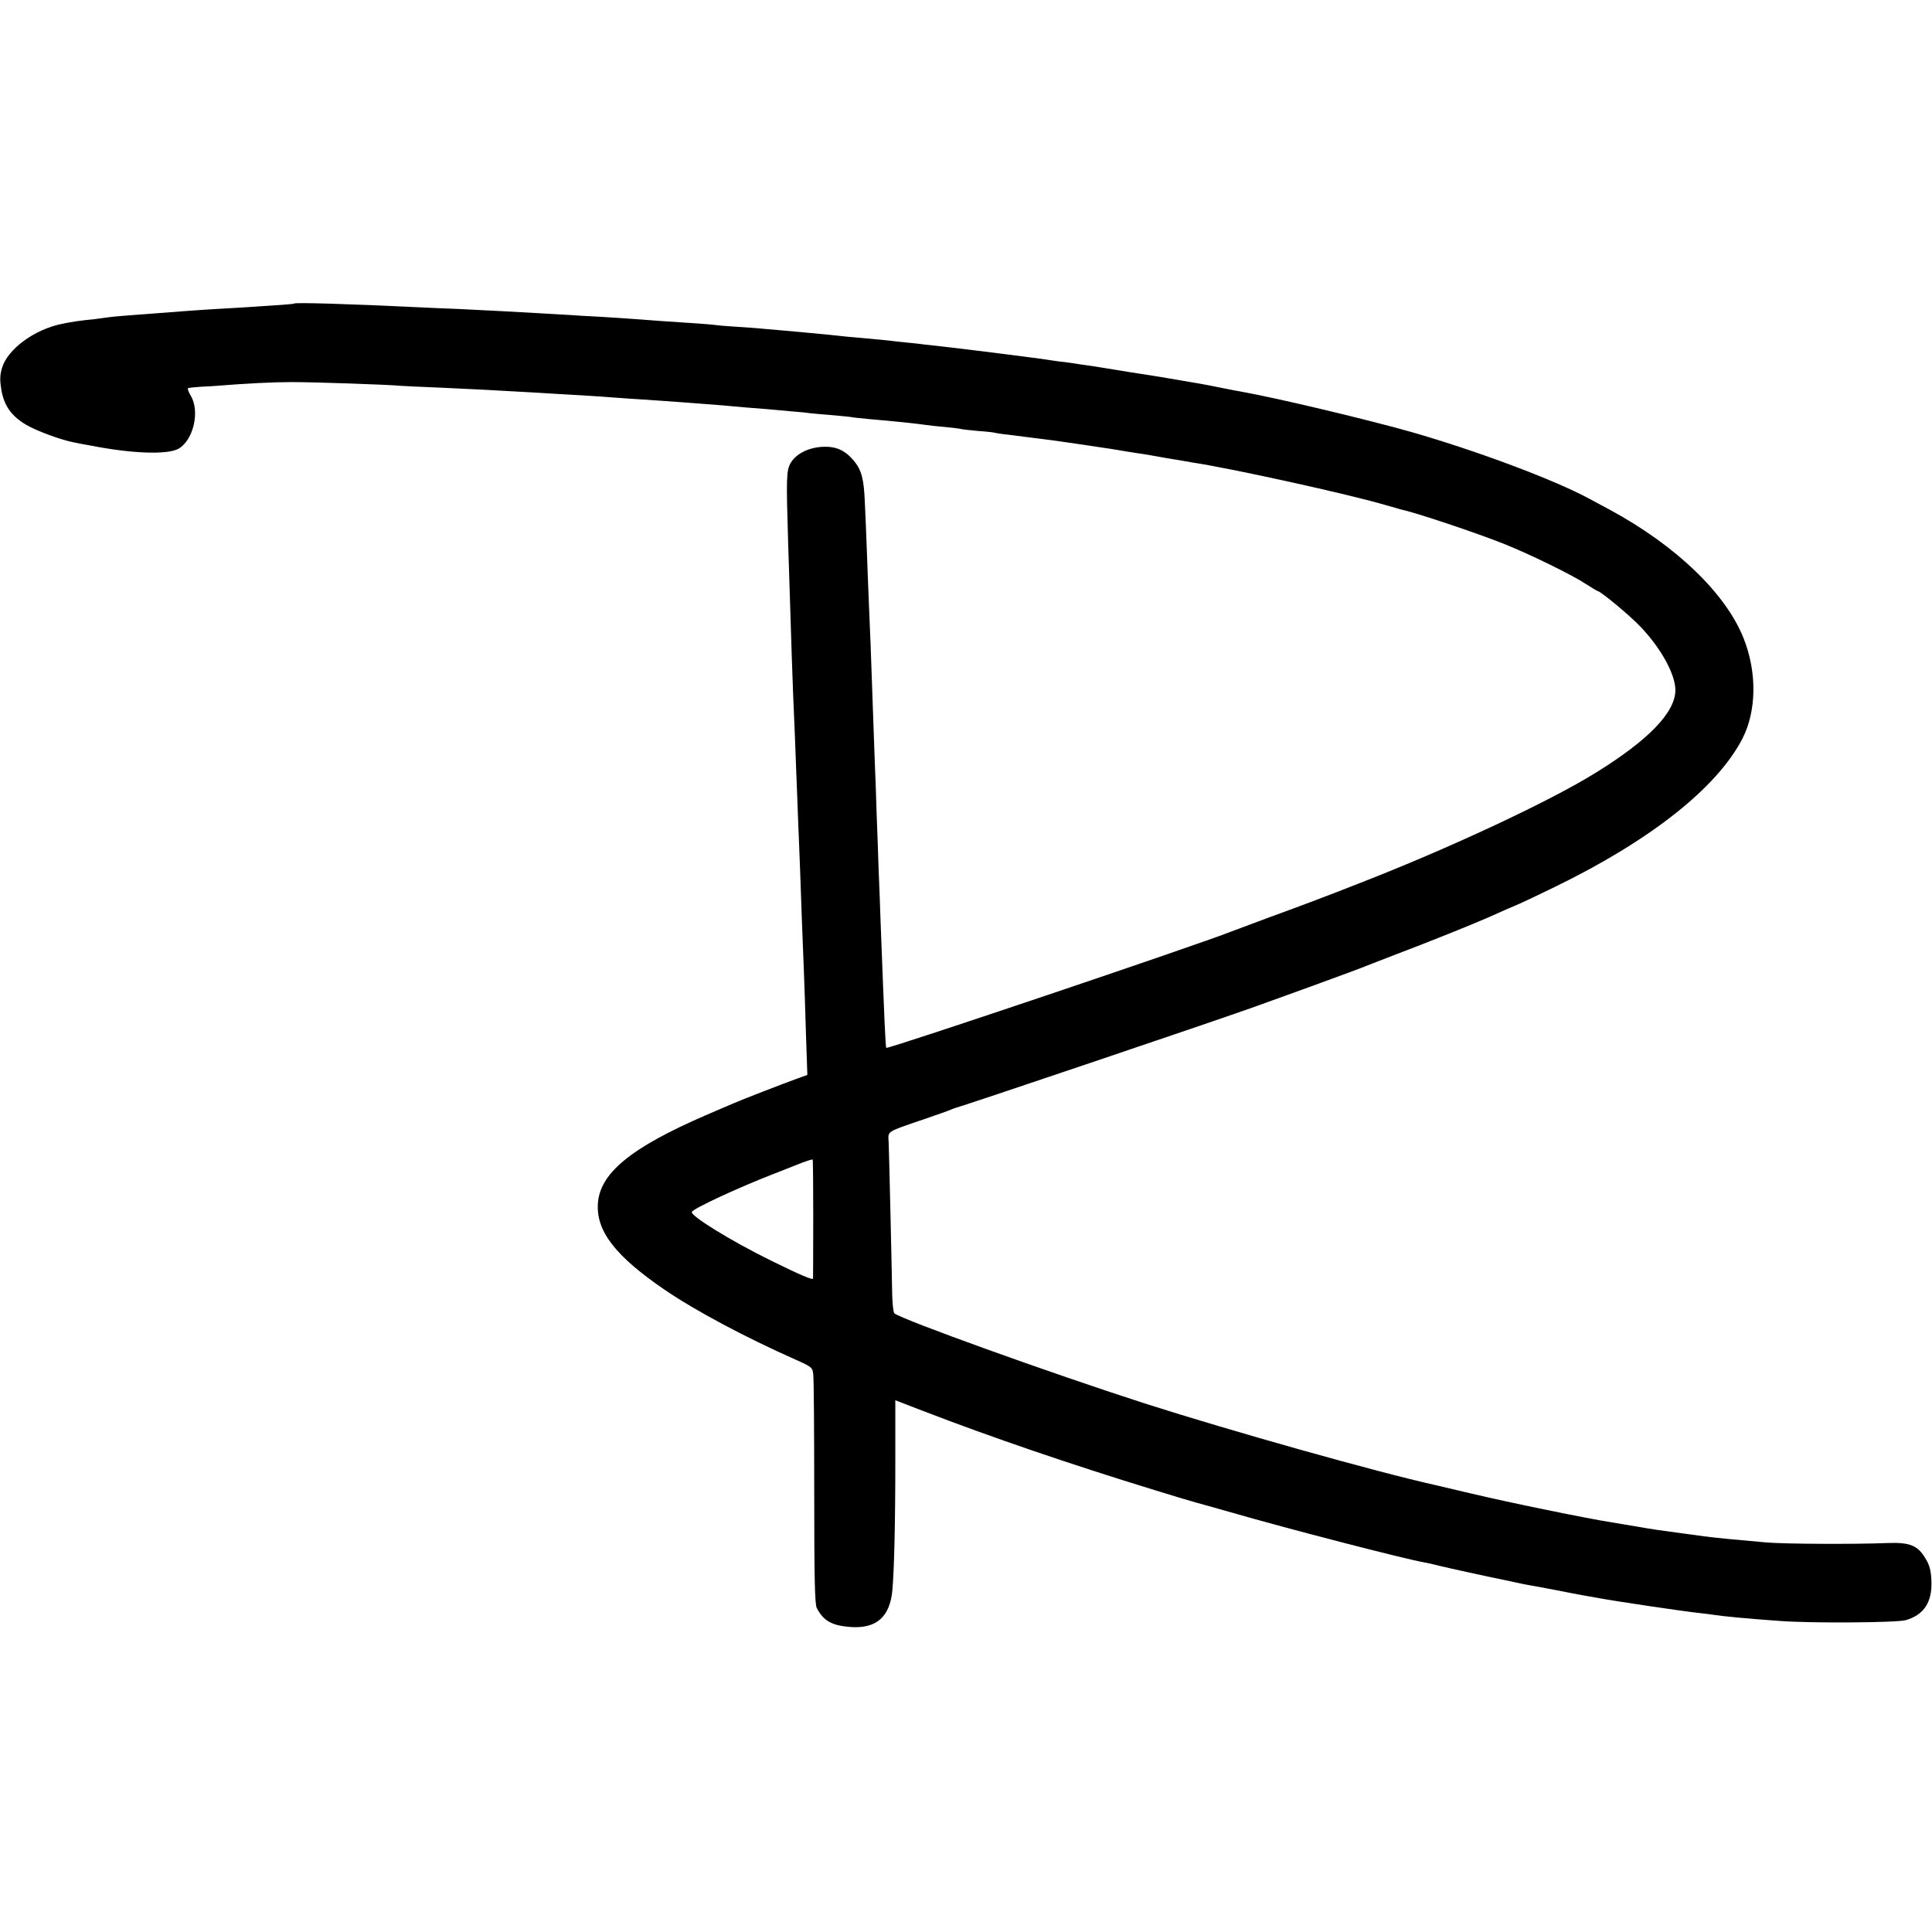
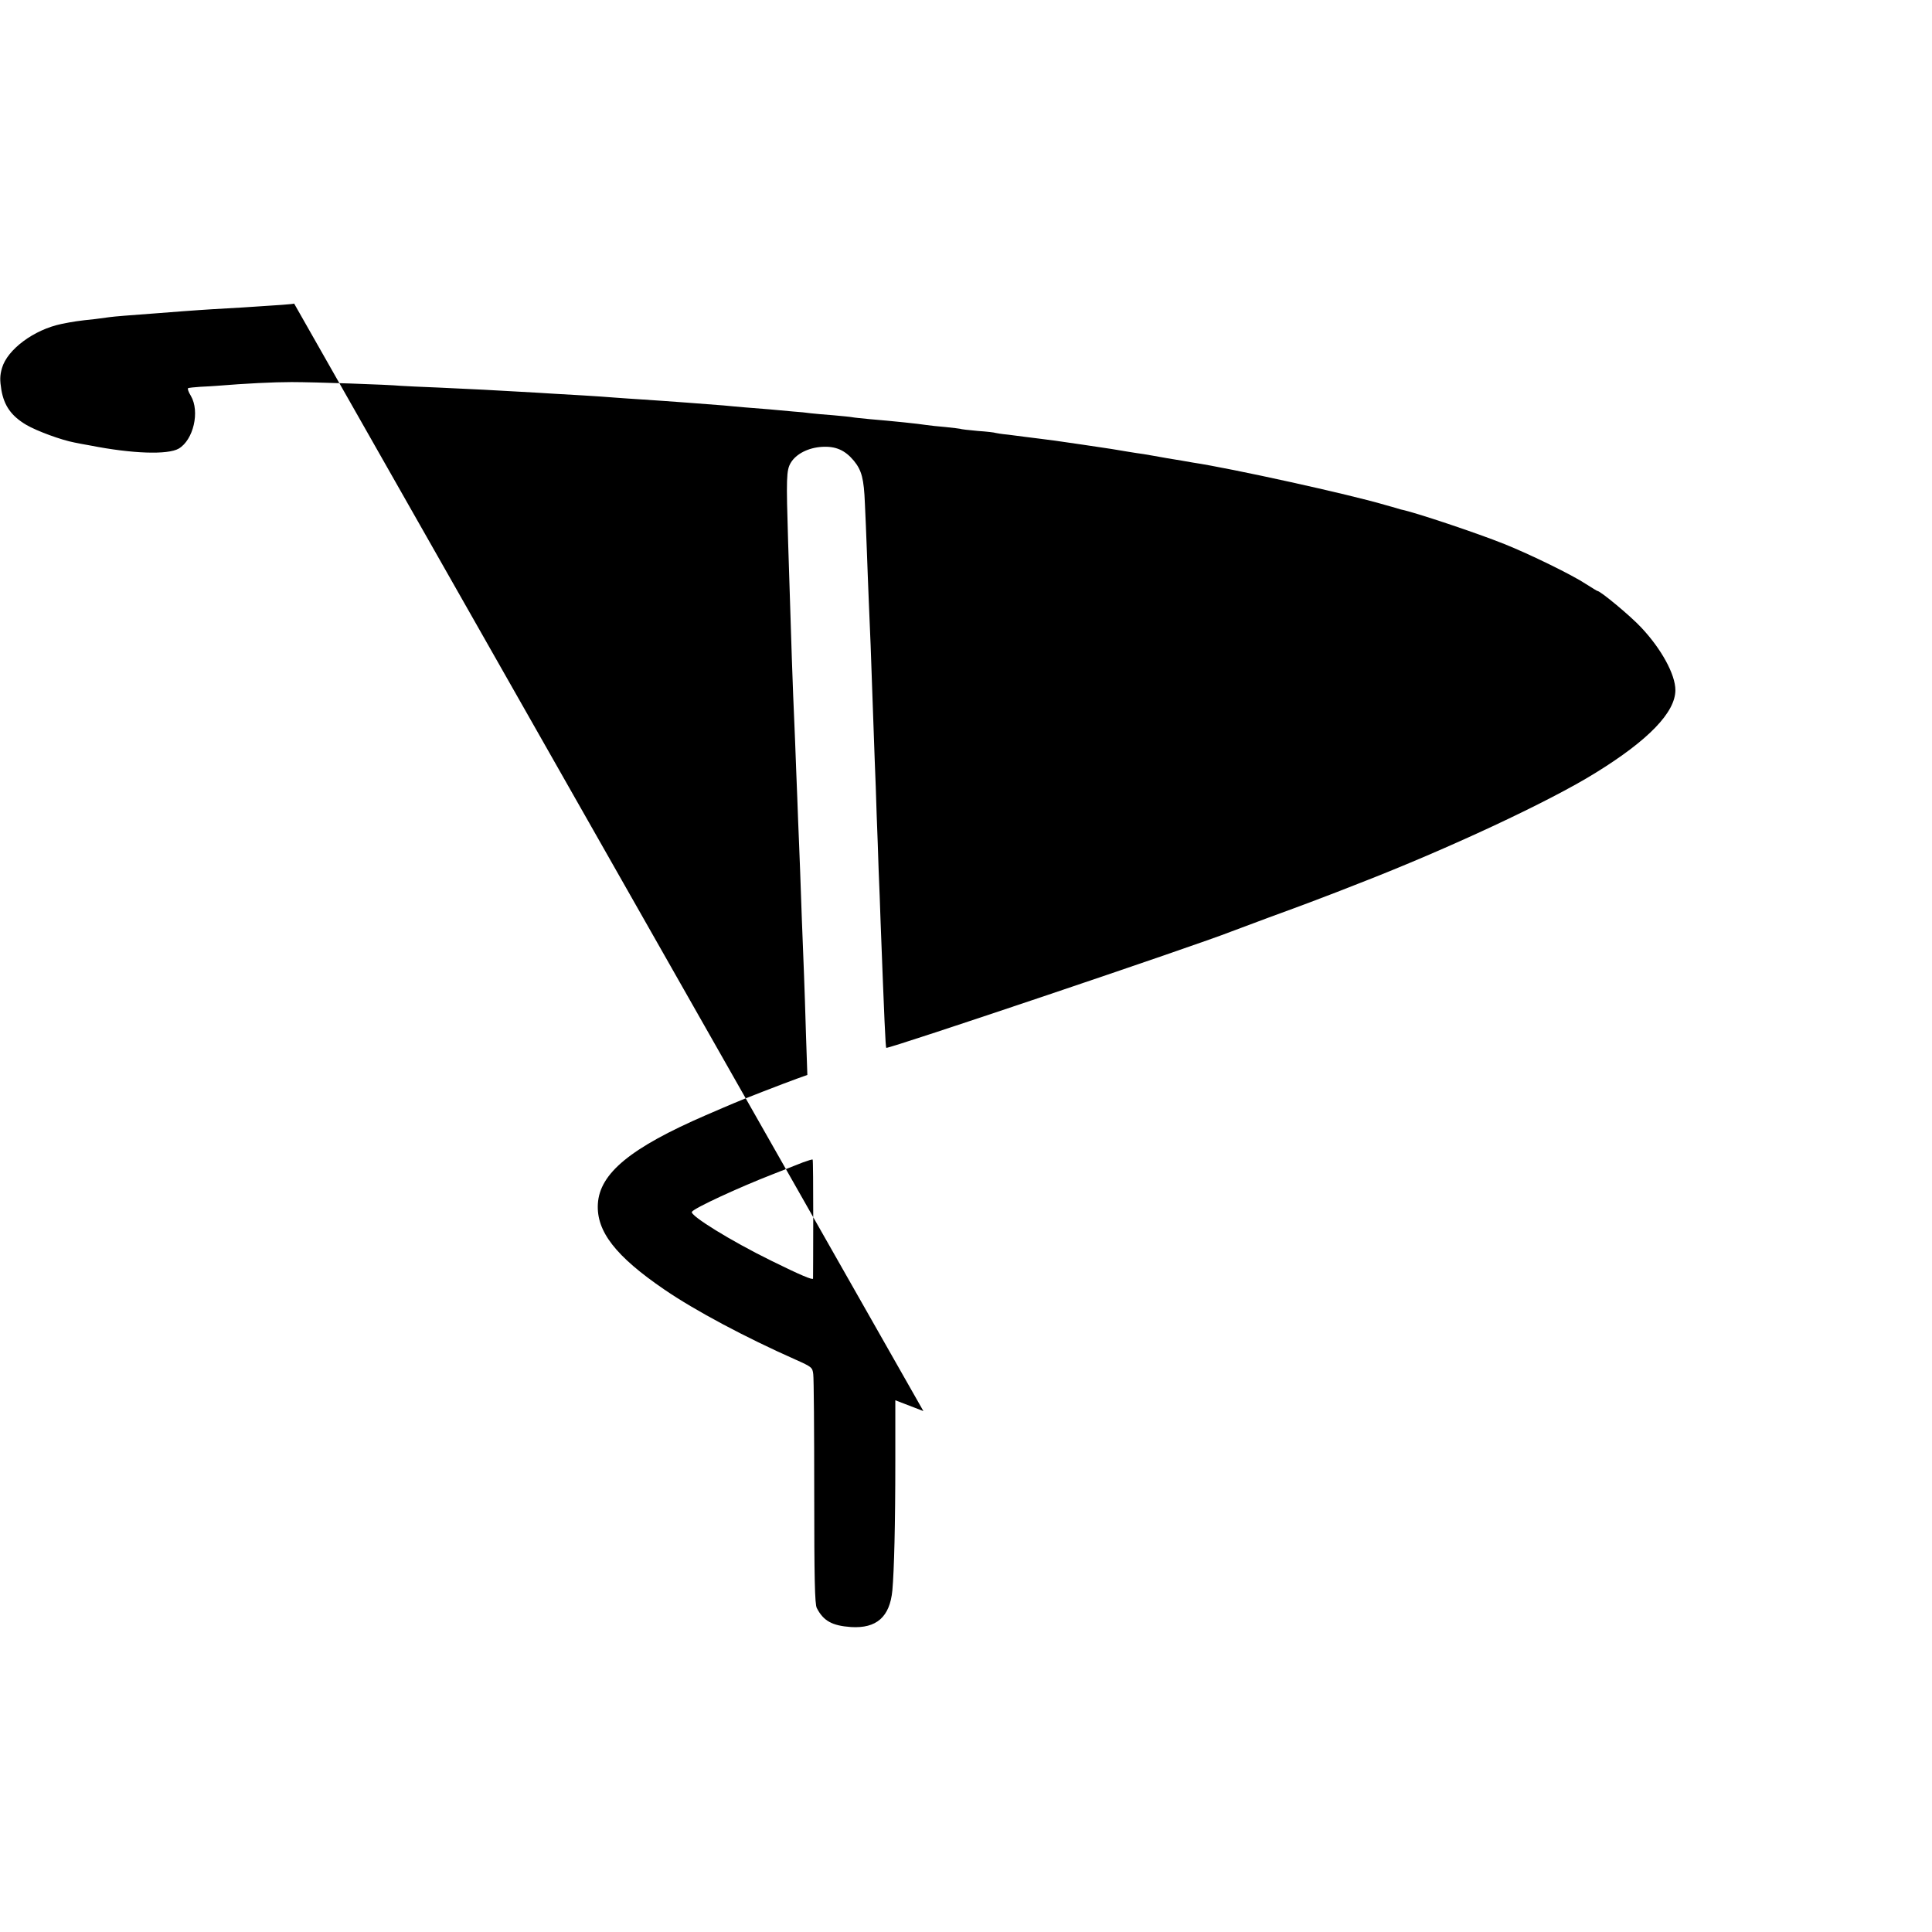
<svg xmlns="http://www.w3.org/2000/svg" version="1.0" width="984pt" height="984pt" viewBox="0 0 984 984" preserveAspectRatio="xMidYMid meet">
  <g transform="translate(0,984) scale(0.1,-0.1)" fill="#000000" stroke="none">
-     <path d="M1498 8294 c-3 -3 -73 -8 -263 -20 -55 -3 -125 -7 -155 -9 -30 -2 -95 -6 -145 -10 -49 -4 -108 -8 -130 -10 -151 -11 -223 -17 -245 -20 -14 -2 -47 -6 -75 -10 -87 -9 -113 -13 -172 -25 -140 -29 -276 -130 -303 -225 -11 -38 -11 -62 -3 -111 14 -81 51 -133 127 -178 53 -31 177 -77 246 -90 14 -3 50 -10 80 -15 213 -42 394 -48 450 -16 75 44 109 189 62 269 -12 19 -18 37 -14 39 4 2 32 5 62 7 30 1 69 4 85 5 147 12 288 19 380 19 117 0 496 -13 555 -19 19 -1 107 -6 195 -9 88 -4 192 -9 230 -11 39 -2 120 -7 180 -10 61 -3 137 -8 170 -10 33 -2 103 -6 155 -9 52 -3 124 -8 160 -11 36 -3 102 -7 146 -10 125 -8 334 -24 409 -30 28 -3 77 -7 110 -10 33 -3 89 -7 125 -10 36 -3 90 -8 120 -11 30 -2 71 -6 90 -9 19 -2 71 -7 114 -10 43 -4 86 -8 96 -10 9 -2 50 -6 91 -10 119 -10 244 -23 289 -30 14 -2 56 -7 95 -10 38 -4 72 -8 75 -9 3 -2 43 -7 90 -11 46 -3 87 -8 90 -10 3 -1 32 -6 65 -9 33 -4 71 -9 85 -11 14 -2 46 -6 72 -9 59 -7 86 -11 223 -31 149 -22 162 -24 225 -35 30 -5 69 -11 85 -13 17 -3 71 -12 120 -21 50 -8 108 -18 130 -22 194 -29 798 -162 980 -216 39 -11 75 -21 80 -23 71 -14 390 -121 527 -176 130 -52 347 -158 416 -204 30 -19 56 -35 58 -35 15 0 169 -128 222 -185 103 -109 175 -240 175 -320 0 -113 -137 -255 -406 -421 -236 -147 -758 -390 -1207 -564 -25 -10 -76 -30 -115 -45 -86 -33 -145 -56 -345 -129 -85 -32 -171 -64 -190 -71 -171 -68 -1749 -600 -1756 -592 -4 4 -10 143 -29 642 -2 72 -7 191 -10 265 -2 74 -7 200 -10 280 -2 80 -7 206 -10 280 -3 74 -7 200 -10 280 -8 237 -14 398 -20 525 -3 66 -7 183 -10 260 -3 77 -7 186 -10 241 -5 125 -16 168 -56 217 -45 54 -92 75 -162 71 -70 -4 -133 -36 -160 -82 -22 -38 -23 -76 -13 -402 15 -495 25 -781 31 -905 2 -49 7 -164 10 -255 4 -91 8 -208 10 -260 2 -52 7 -165 10 -250 5 -152 12 -335 20 -535 2 -55 7 -192 10 -305 l7 -205 -53 -19 c-56 -20 -289 -110 -324 -126 -11 -4 -74 -32 -140 -60 -383 -166 -541 -296 -550 -452 -8 -140 91 -267 340 -437 155 -106 412 -243 667 -356 83 -37 86 -40 90 -74 3 -20 5 -290 5 -601 0 -441 3 -571 13 -590 34 -66 78 -90 174 -97 130 -8 198 51 211 187 9 103 15 331 15 662 l0 306 143 -55 c339 -131 758 -274 1176 -402 112 -35 211 -64 220 -66 9 -2 86 -24 171 -48 283 -82 879 -236 980 -254 14 -2 50 -10 80 -18 45 -11 241 -54 325 -71 11 -2 40 -8 65 -14 25 -5 56 -12 70 -14 14 -2 72 -13 130 -24 58 -12 121 -23 140 -27 19 -3 58 -10 85 -15 86 -16 416 -65 505 -75 30 -3 66 -8 80 -10 44 -7 155 -18 335 -31 160 -12 594 -9 641 4 93 27 135 91 131 199 -2 54 -9 80 -30 115 -39 66 -79 83 -192 79 -165 -7 -529 -5 -620 3 -139 12 -273 25 -315 31 -14 2 -63 9 -110 15 -119 16 -144 19 -240 36 -47 8 -101 17 -120 20 -122 19 -515 99 -725 149 -60 14 -137 32 -170 40 -306 68 -1044 276 -1485 417 -481 155 -1242 429 -1275 459 -5 5 -10 49 -11 97 -3 181 -16 729 -18 776 -3 56 -15 49 179 115 66 23 127 44 135 48 8 3 17 7 20 8 41 10 1314 440 1510 510 202 72 547 198 565 206 11 5 90 35 175 68 174 66 375 147 465 186 33 15 75 33 92 41 18 8 50 21 70 30 21 9 103 48 183 87 487 237 826 505 955 756 72 141 74 339 5 511 -91 228 -344 471 -680 653 -30 16 -78 42 -106 57 -180 97 -570 243 -904 339 -225 64 -684 173 -862 205 -15 2 -63 12 -105 20 -43 9 -91 18 -108 21 -214 37 -247 42 -300 50 -22 3 -78 12 -125 20 -47 8 -103 16 -125 20 -22 3 -53 8 -70 10 -16 3 -47 7 -67 10 -21 2 -53 6 -70 9 -57 10 -443 58 -558 71 -30 3 -71 8 -90 10 -19 3 -60 7 -90 10 -30 3 -71 7 -90 10 -37 4 -164 16 -215 20 -16 2 -55 6 -85 9 -30 3 -82 8 -115 11 -33 3 -87 8 -120 11 -33 3 -80 7 -105 9 -25 3 -83 7 -130 10 -47 3 -101 7 -120 10 -34 4 -94 8 -275 20 -49 4 -110 8 -135 10 -25 2 -99 7 -165 11 -66 3 -142 8 -170 10 -27 1 -98 6 -157 9 -59 3 -140 8 -180 10 -40 2 -138 7 -218 11 -80 3 -174 7 -210 9 -350 17 -627 25 -632 19z m2644 -4661 c0 -164 -1 -301 -1 -305 -1 -9 -65 18 -211 90 -208 102 -418 232 -406 250 11 19 241 125 411 191 61 24 130 51 155 61 25 9 47 16 49 14 2 -2 3 -137 3 -301z" />
+     <path d="M1498 8294 c-3 -3 -73 -8 -263 -20 -55 -3 -125 -7 -155 -9 -30 -2 -95 -6 -145 -10 -49 -4 -108 -8 -130 -10 -151 -11 -223 -17 -245 -20 -14 -2 -47 -6 -75 -10 -87 -9 -113 -13 -172 -25 -140 -29 -276 -130 -303 -225 -11 -38 -11 -62 -3 -111 14 -81 51 -133 127 -178 53 -31 177 -77 246 -90 14 -3 50 -10 80 -15 213 -42 394 -48 450 -16 75 44 109 189 62 269 -12 19 -18 37 -14 39 4 2 32 5 62 7 30 1 69 4 85 5 147 12 288 19 380 19 117 0 496 -13 555 -19 19 -1 107 -6 195 -9 88 -4 192 -9 230 -11 39 -2 120 -7 180 -10 61 -3 137 -8 170 -10 33 -2 103 -6 155 -9 52 -3 124 -8 160 -11 36 -3 102 -7 146 -10 125 -8 334 -24 409 -30 28 -3 77 -7 110 -10 33 -3 89 -7 125 -10 36 -3 90 -8 120 -11 30 -2 71 -6 90 -9 19 -2 71 -7 114 -10 43 -4 86 -8 96 -10 9 -2 50 -6 91 -10 119 -10 244 -23 289 -30 14 -2 56 -7 95 -10 38 -4 72 -8 75 -9 3 -2 43 -7 90 -11 46 -3 87 -8 90 -10 3 -1 32 -6 65 -9 33 -4 71 -9 85 -11 14 -2 46 -6 72 -9 59 -7 86 -11 223 -31 149 -22 162 -24 225 -35 30 -5 69 -11 85 -13 17 -3 71 -12 120 -21 50 -8 108 -18 130 -22 194 -29 798 -162 980 -216 39 -11 75 -21 80 -23 71 -14 390 -121 527 -176 130 -52 347 -158 416 -204 30 -19 56 -35 58 -35 15 0 169 -128 222 -185 103 -109 175 -240 175 -320 0 -113 -137 -255 -406 -421 -236 -147 -758 -390 -1207 -564 -25 -10 -76 -30 -115 -45 -86 -33 -145 -56 -345 -129 -85 -32 -171 -64 -190 -71 -171 -68 -1749 -600 -1756 -592 -4 4 -10 143 -29 642 -2 72 -7 191 -10 265 -2 74 -7 200 -10 280 -2 80 -7 206 -10 280 -3 74 -7 200 -10 280 -8 237 -14 398 -20 525 -3 66 -7 183 -10 260 -3 77 -7 186 -10 241 -5 125 -16 168 -56 217 -45 54 -92 75 -162 71 -70 -4 -133 -36 -160 -82 -22 -38 -23 -76 -13 -402 15 -495 25 -781 31 -905 2 -49 7 -164 10 -255 4 -91 8 -208 10 -260 2 -52 7 -165 10 -250 5 -152 12 -335 20 -535 2 -55 7 -192 10 -305 l7 -205 -53 -19 c-56 -20 -289 -110 -324 -126 -11 -4 -74 -32 -140 -60 -383 -166 -541 -296 -550 -452 -8 -140 91 -267 340 -437 155 -106 412 -243 667 -356 83 -37 86 -40 90 -74 3 -20 5 -290 5 -601 0 -441 3 -571 13 -590 34 -66 78 -90 174 -97 130 -8 198 51 211 187 9 103 15 331 15 662 l0 306 143 -55 z m2644 -4661 c0 -164 -1 -301 -1 -305 -1 -9 -65 18 -211 90 -208 102 -418 232 -406 250 11 19 241 125 411 191 61 24 130 51 155 61 25 9 47 16 49 14 2 -2 3 -137 3 -301z" />
  </g>
</svg>